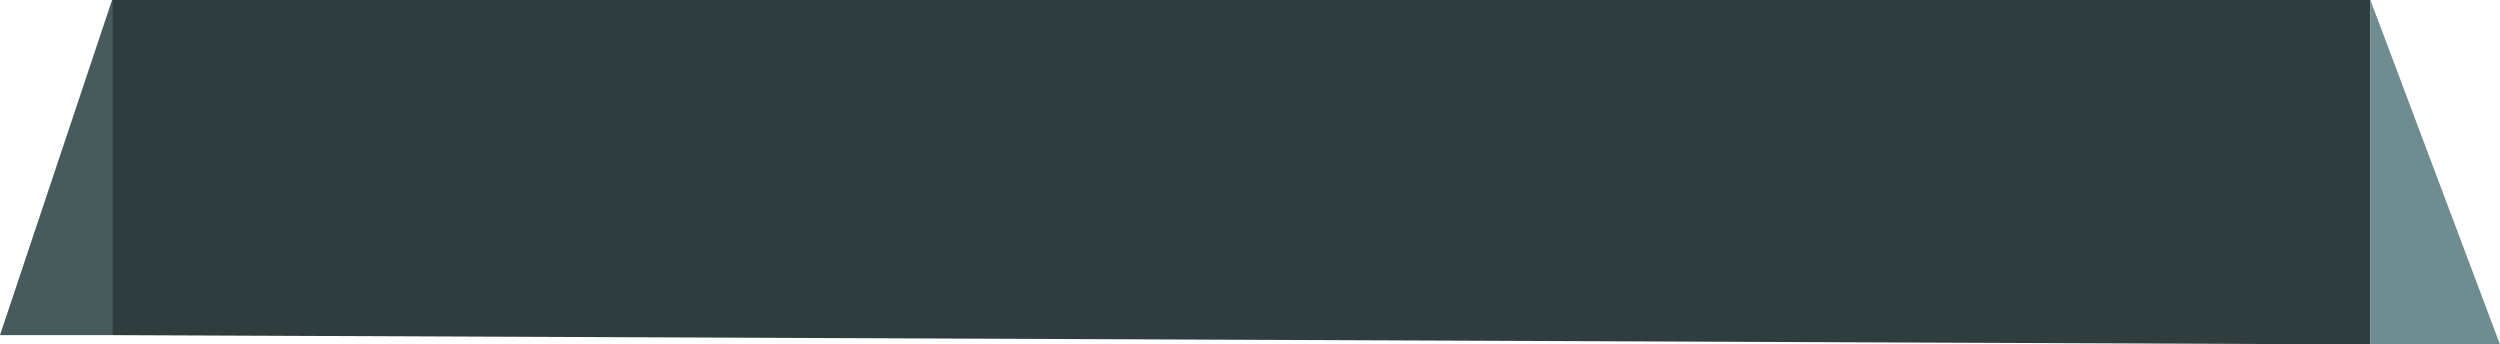
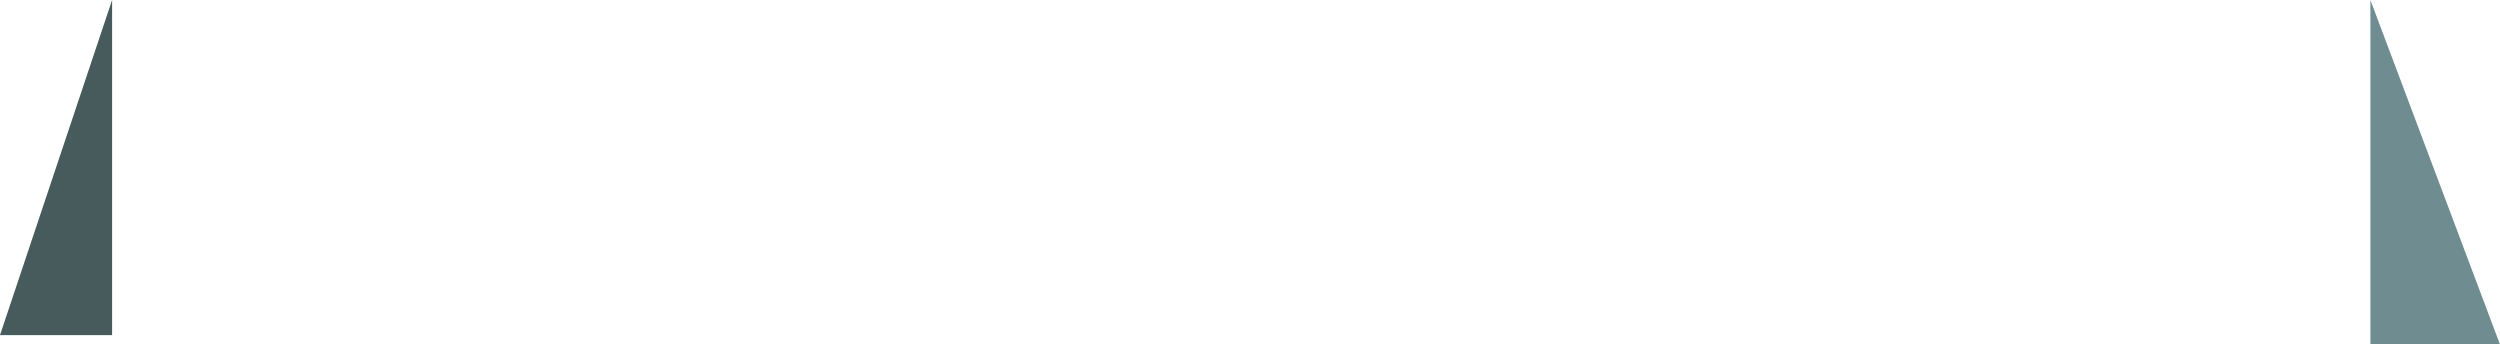
<svg xmlns="http://www.w3.org/2000/svg" height="14.75px" width="107.05px">
  <g transform="matrix(1.0, 0.0, 0.0, 1.0, 54.8, 10.8)">
-     <path d="M-50.0 -10.8 L46.7 -10.8 46.7 3.95 -50.0 3.55 -50.0 -10.8" fill="#2f3d3e" fill-rule="evenodd" stroke="none" />
    <path d="M46.7 -10.8 L52.25 3.95 46.7 3.95 46.7 -10.8" fill="#6f8d91" fill-rule="evenodd" stroke="none" />
    <path d="M-50.0 3.55 L-54.8 3.55 -50.0 -10.8 -50.0 3.55" fill="#475a5c" fill-rule="evenodd" stroke="none" />
  </g>
</svg>